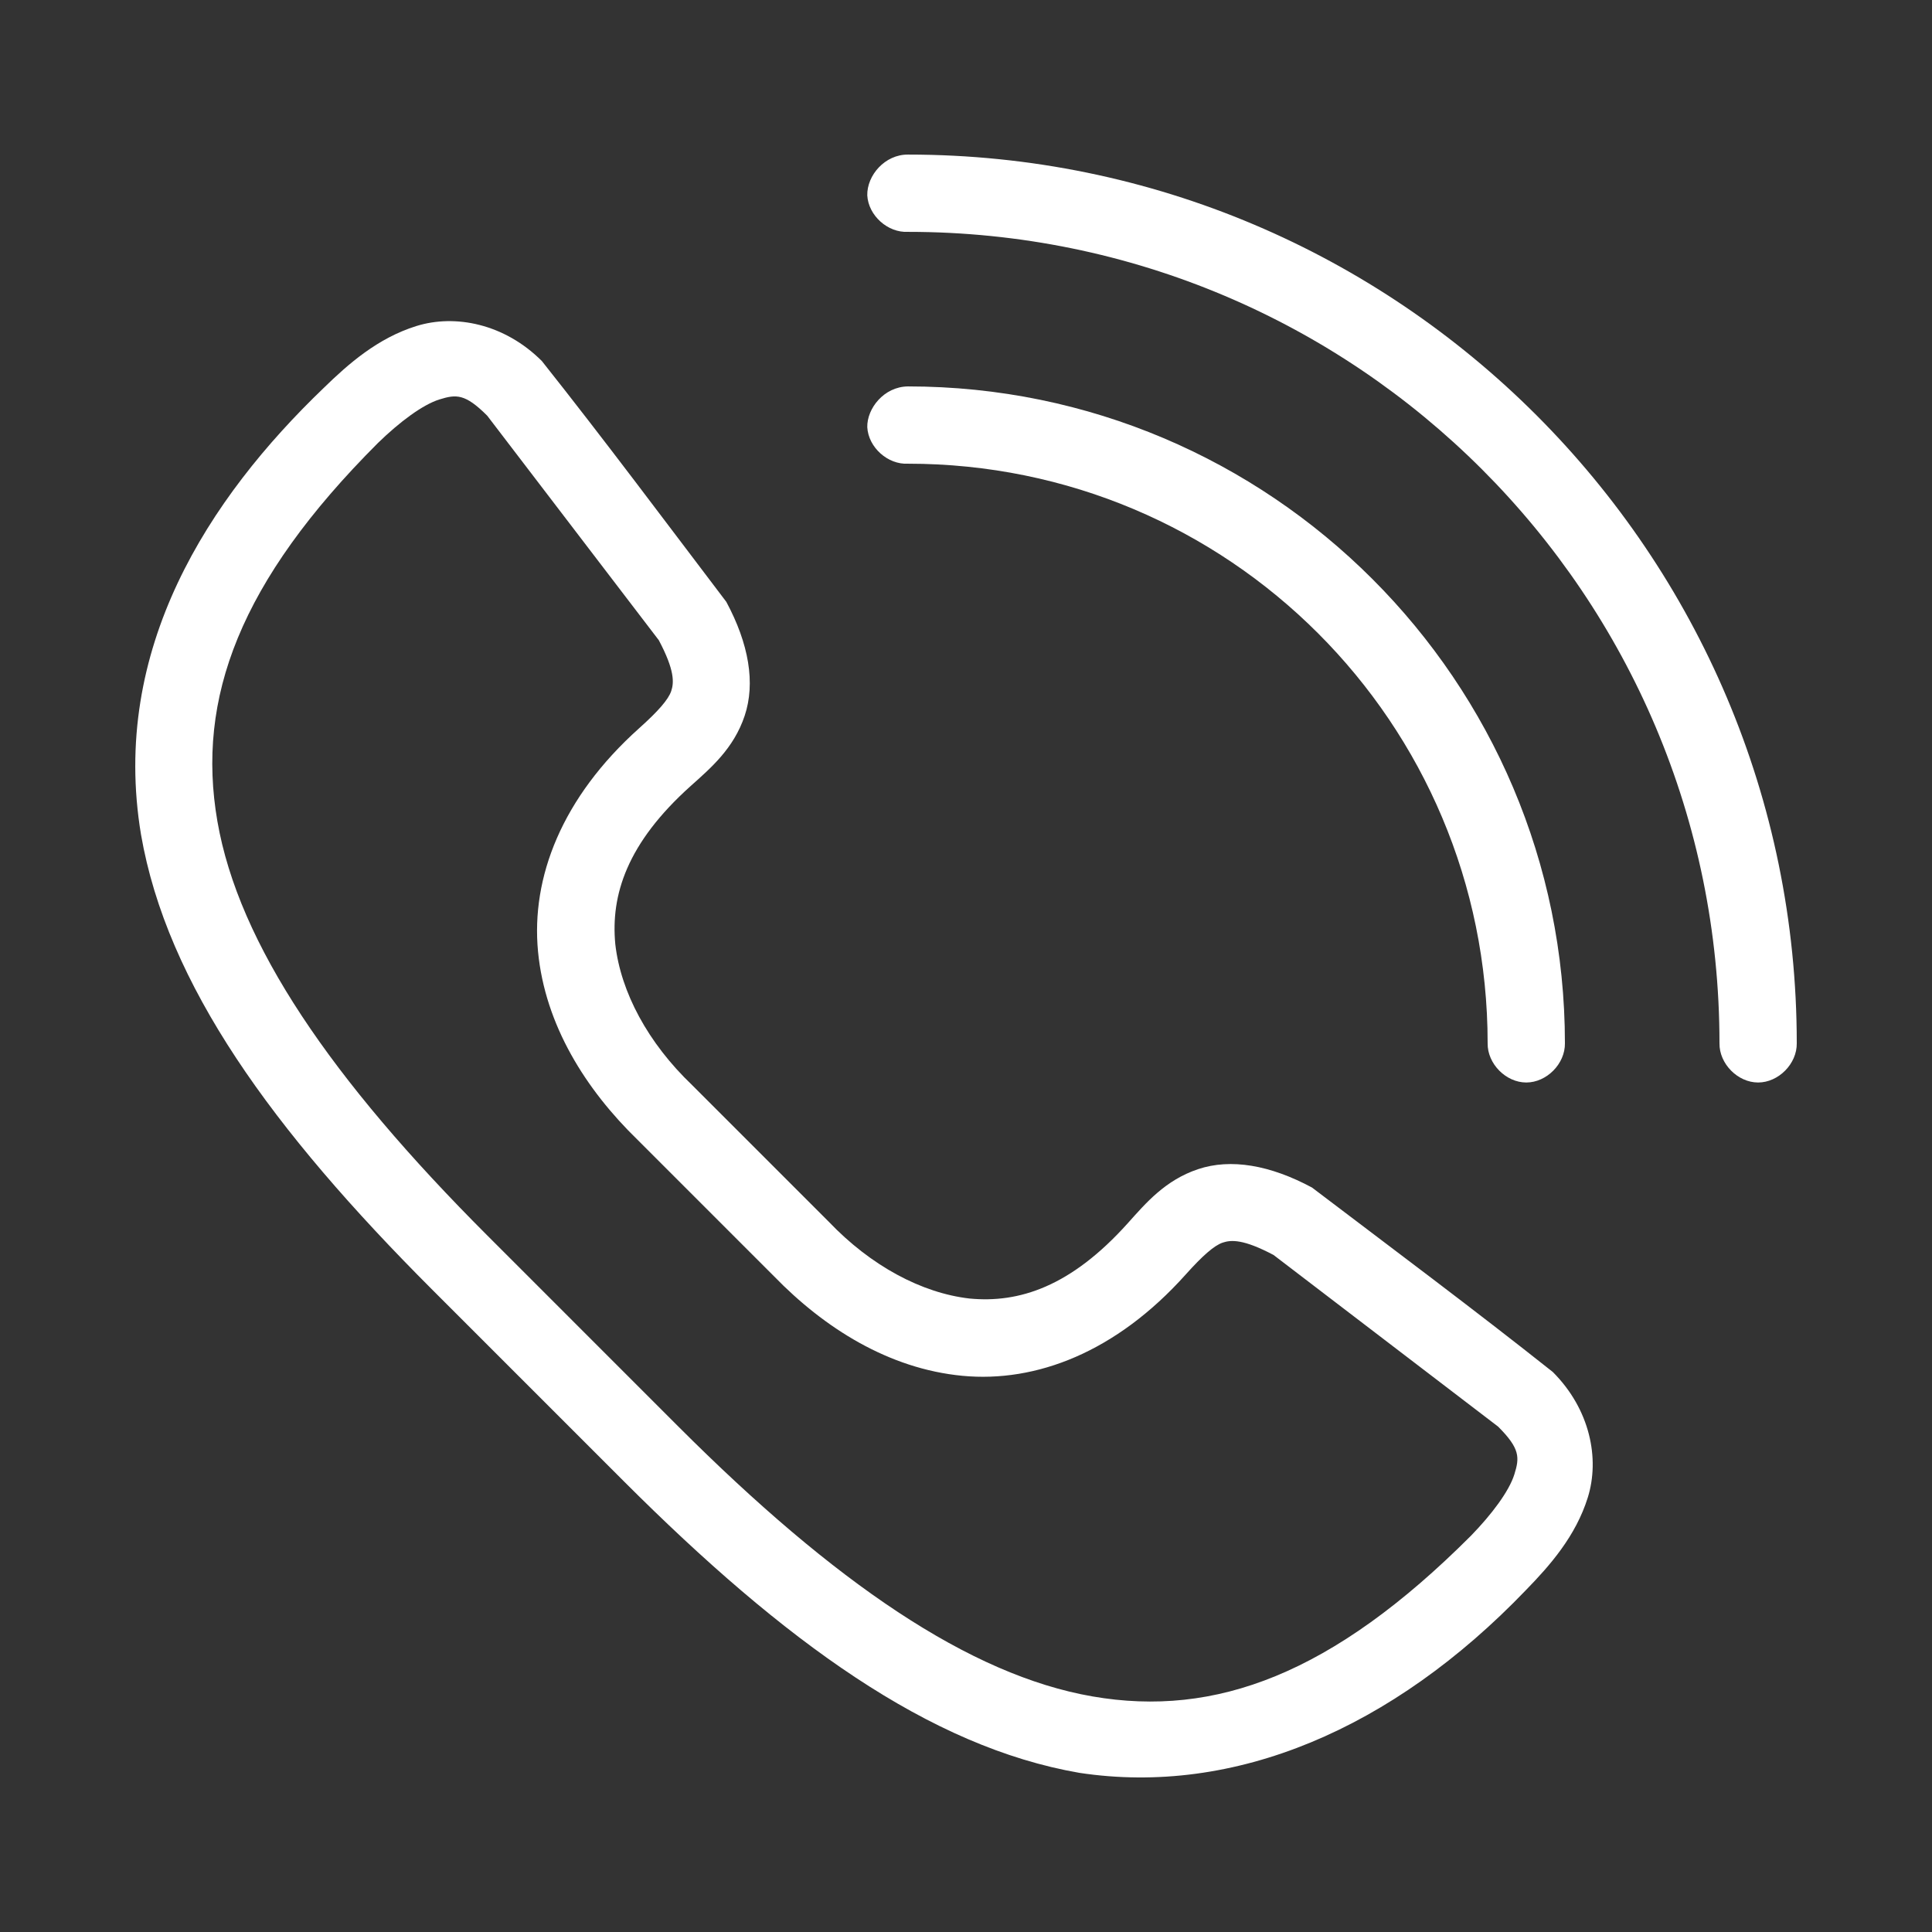
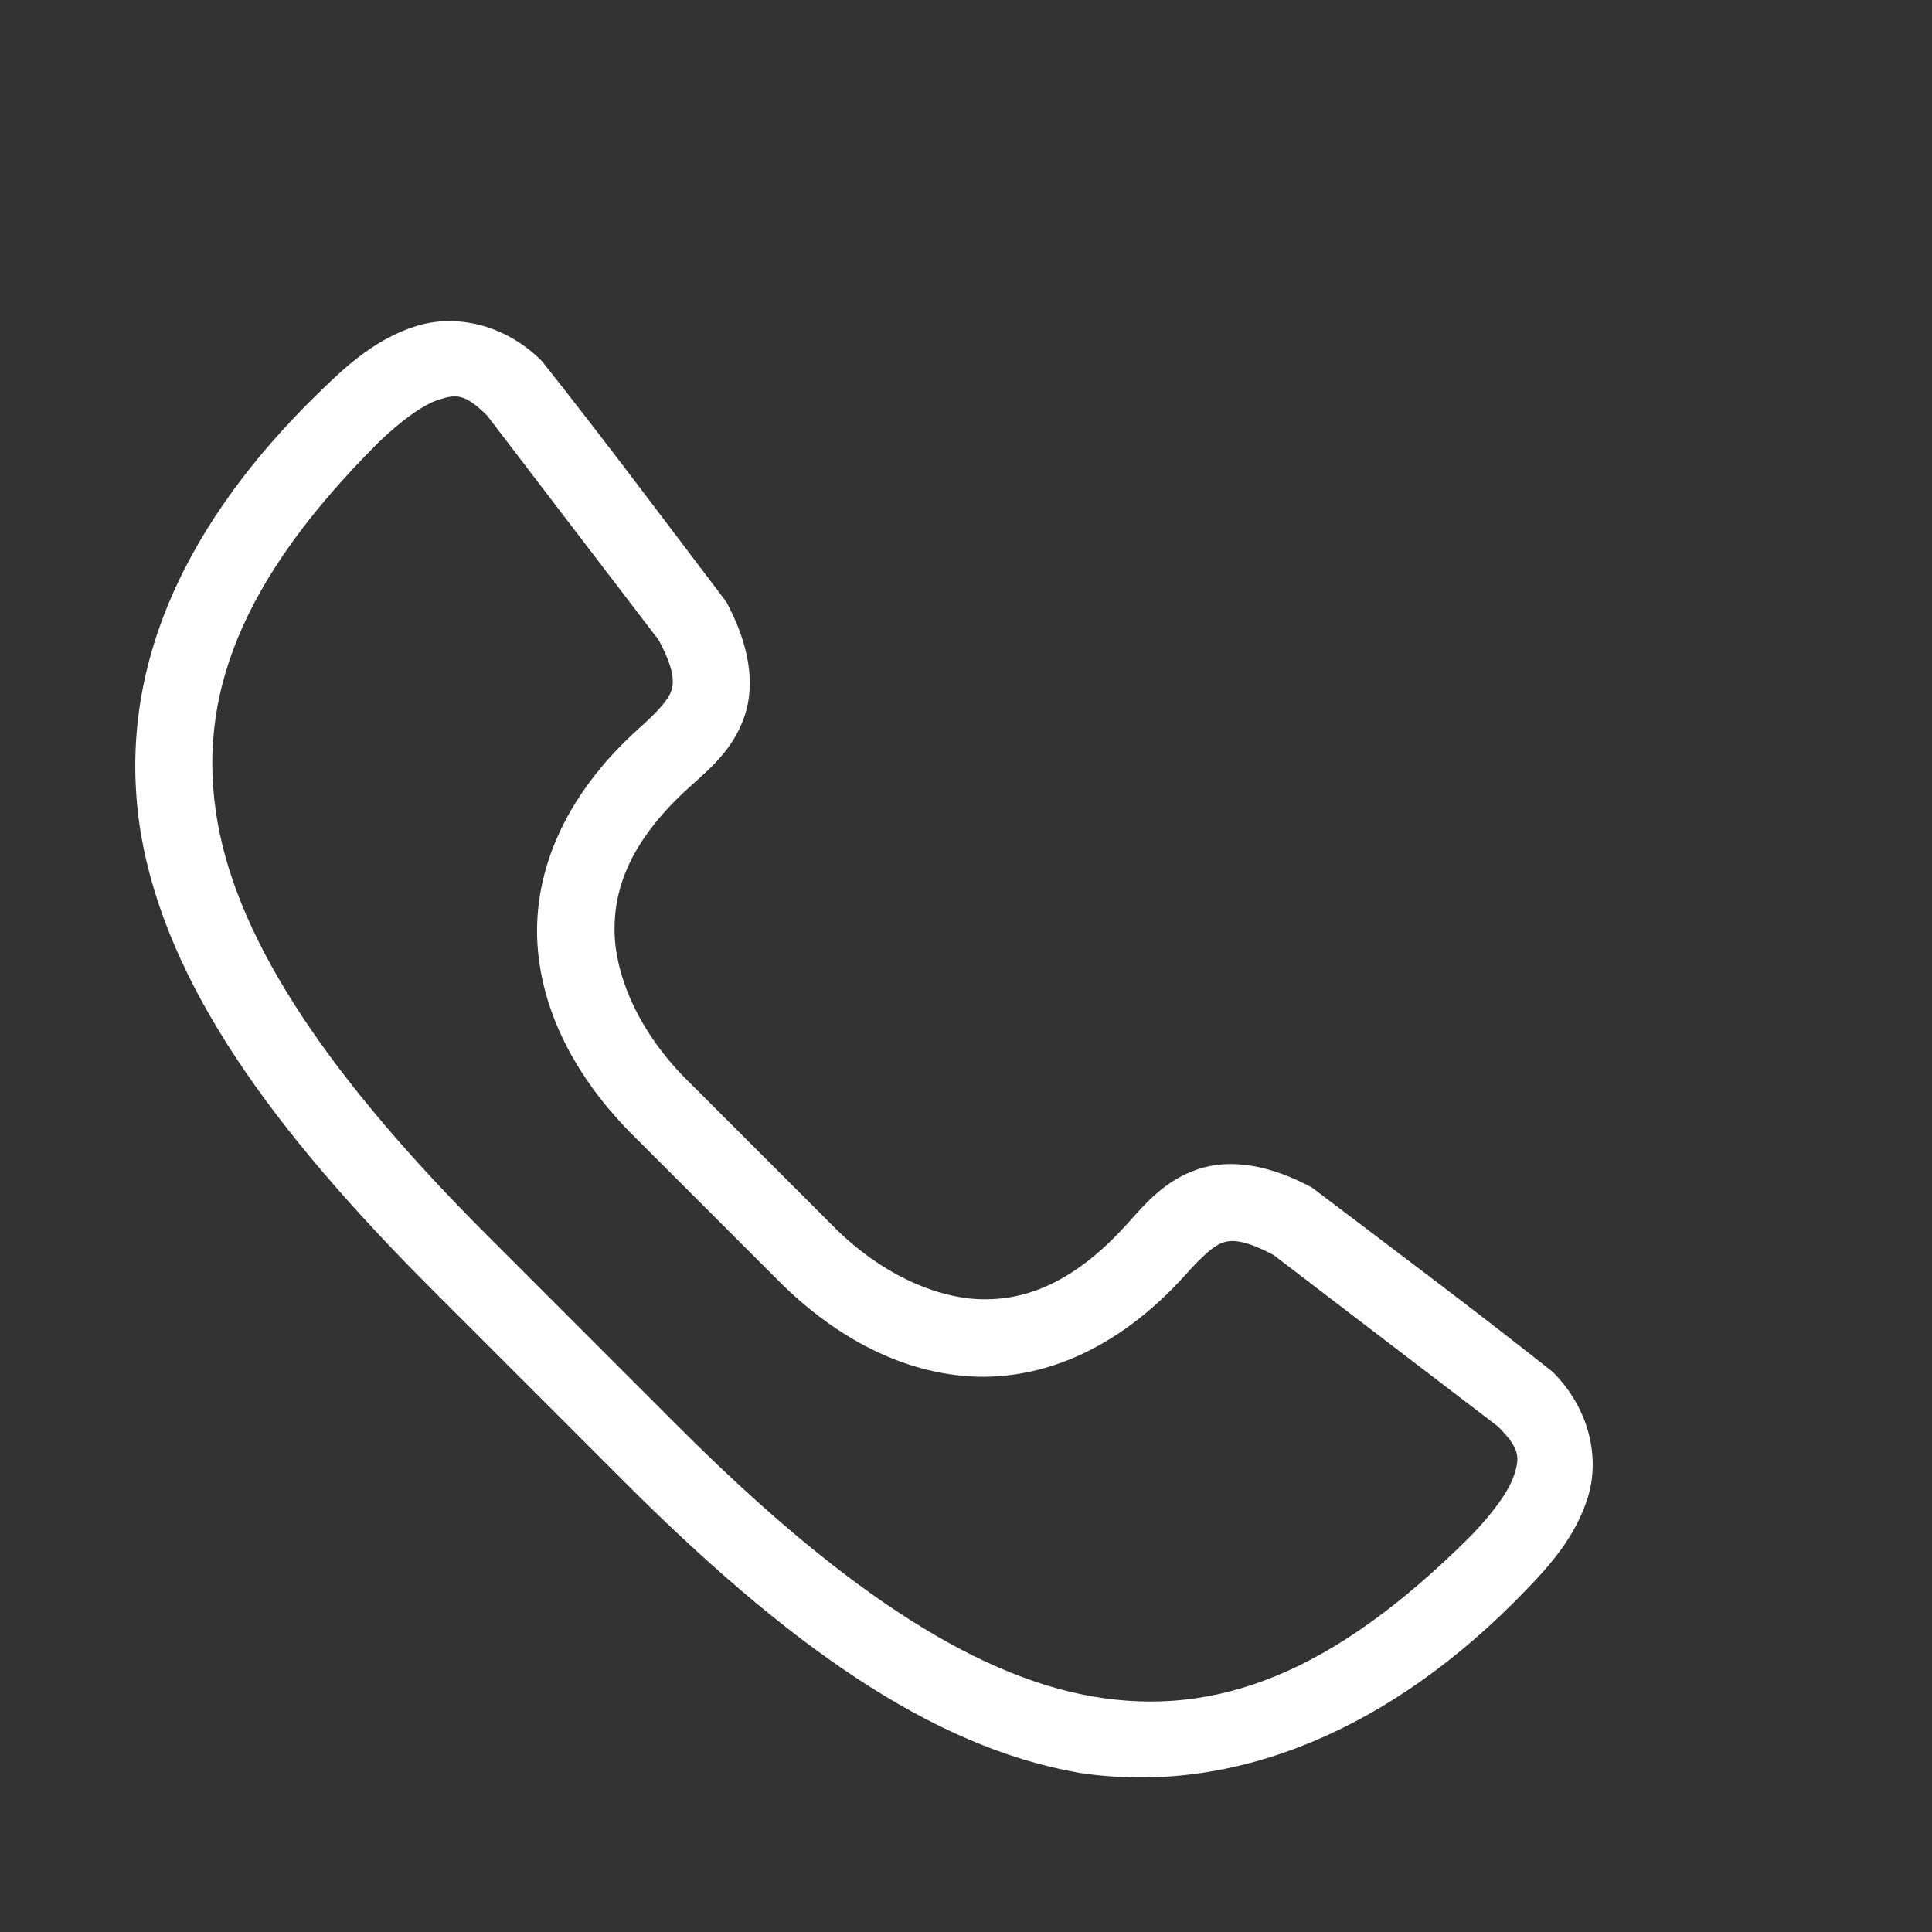
<svg xmlns="http://www.w3.org/2000/svg" fill="#FFFFFF" version="1.1" x="0px" y="0px" viewBox="0 0 100 100">
  <rect x="0" y="0" width="100" height="100" fill="#333333" stroke="none" />
  <g transform="translate(0,-952.362)">
    <g transform="translate(-927,1103)" style="" fill="#FFFFFF">
      <path style="text-indent:0;text-transform:none;direction:ltr;block-progression:tb;baseline-shift:baseline;color:#000000;enable-background:accumulate;" d="m 969.895,-87.403 c 2.179,2.284 4.809,3.694 7.292,3.977 2.543,0.243 5.229,-0.597 8.198,-3.911 0.92,-1.027 1.928,-2.216 3.624,-2.784 1.696,-0.568 3.733,-0.215 5.9,0.95 4.134,3.139 8.396,6.318 12.463,9.546 1.938,1.938 2.438,4.492 1.812,6.497 -0.625,2.005 -1.965,3.524 -3.204,4.795 -6.906,7.196 -15.085,10.673 -23.113,9.457 -7.755,-1.343 -15.259,-6.774 -23.578,-15.092 -3.575,-3.575 -6.361,-6.361 -9.899,-9.899 -8.318,-8.318 -13.75,-15.823 -15.092,-23.578 -1.596,-9.591 3.499,-17.398 9.457,-23.113 1.271,-1.239 2.79,-2.579 4.795,-3.204 2.005,-0.625 4.558,-0.126 6.497,1.812 3.228,4.066 6.407,8.329 9.546,12.463 1.166,2.167 1.518,4.204 0.95,5.9 -0.568,1.696 -1.757,2.704 -2.784,3.624 -3.314,2.969 -4.154,5.655 -3.911,8.198 0.283,2.483 1.693,5.113 3.977,7.292 m -2.828,2.828 c -2.675,-2.599 -4.785,-5.932 -5.149,-9.745 -0.365,-3.823 1.226,-7.964 5.237,-11.557 0.977,-0.875 1.509,-1.48 1.657,-1.922 0.146,-0.435 0.186,-1.067 -0.641,-2.63 l -8.883,-11.623 c -1.145,-1.145 -1.605,-1.111 -2.475,-0.84 -0.87,0.272 -2.067,1.168 -3.182,2.254 -7.159,7.159 -9.409,13.223 -8.309,19.578 1.1,6.355 5.891,13.36 13.965,21.434 3.314,3.314 6.958,6.958 9.899,9.9 8.074,8.074 15.079,12.865 21.434,13.965 6.355,1.1 12.419,-1.149 19.578,-8.309 1.086,-1.115 1.982,-2.312 2.254,-3.182 0.272,-0.87 0.305,-1.33 -0.84,-2.475 l -11.623,-8.883 c -1.563,-0.827 -2.195,-0.786 -2.63,-0.641 -0.443,0.148 -1.047,0.68 -1.922,1.657 -3.593,4.011 -7.734,5.602 -11.557,5.237 -3.813,-0.364 -7.146,-2.474 -9.745,-5.149" fill="#FFFFFF" fill-opacity="1" stroke="none" marker="none" visibility="visible" display="inline" overflow="visible" />
-       <path style="text-indent:0;text-transform:none;direction:ltr;block-progression:tb;baseline-shift:baseline;color:#000000;enable-background:accumulate;" d="m 971.89,-140.528 c 0.057,1.047 1.062,1.948 2.11,1.891 23.22,0 42,18.78 42,42 -0.015,1.057 0.943,2.029 2,2.029 1.057,0 2.015,-0.972 2,-2.029 0,-25.381 -20.618,-46 -46,-46 -1.198,-0.01 -2.13,1.075 -2.11,2.109 z m 0,12 c 0.057,1.047 1.062,1.948 2.11,1.891 16.592,0 30,13.408 30,30 -0.015,1.057 0.943,2.029 2,2.029 1.057,0 2.015,-0.972 2,-2.029 0,-18.754 -15.246,-34 -34,-34 -1.249,0.01 -2.13,1.145 -2.11,2.109 z" fill="#FFFFFF" fill-opacity="1" stroke="none" marker="none" visibility="visible" display="inline" overflow="visible" />
    </g>
  </g>
</svg>